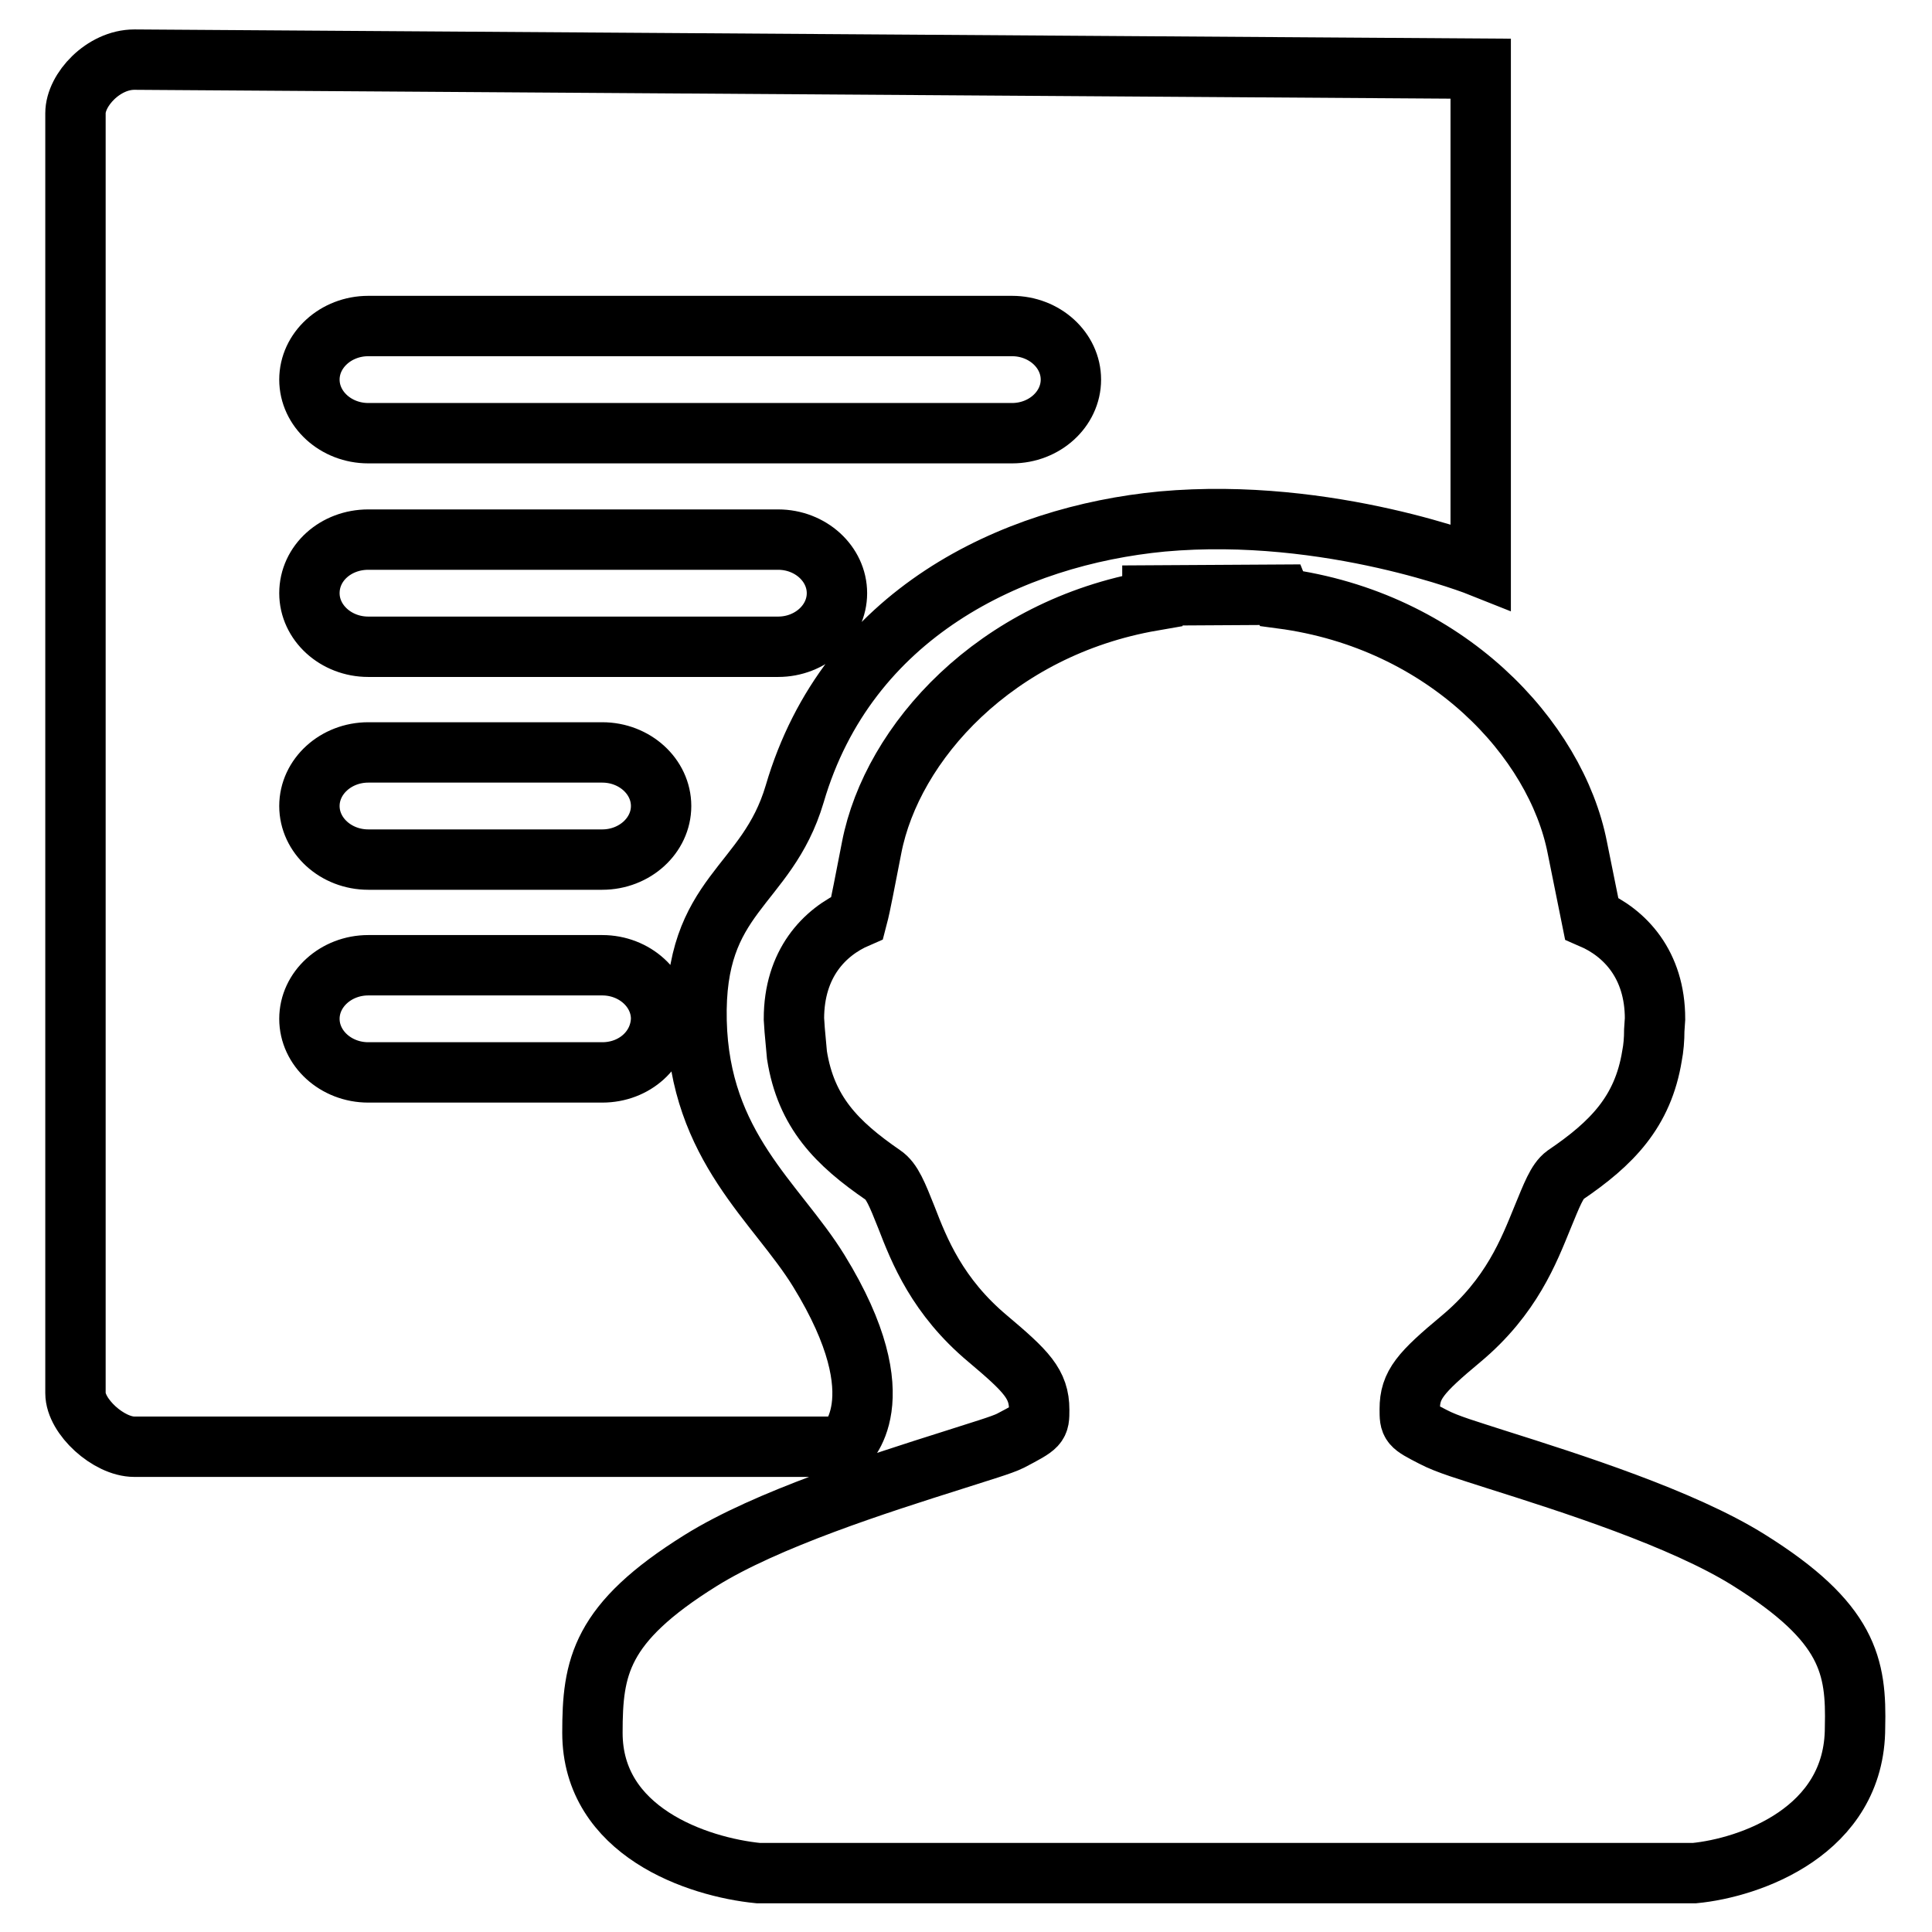
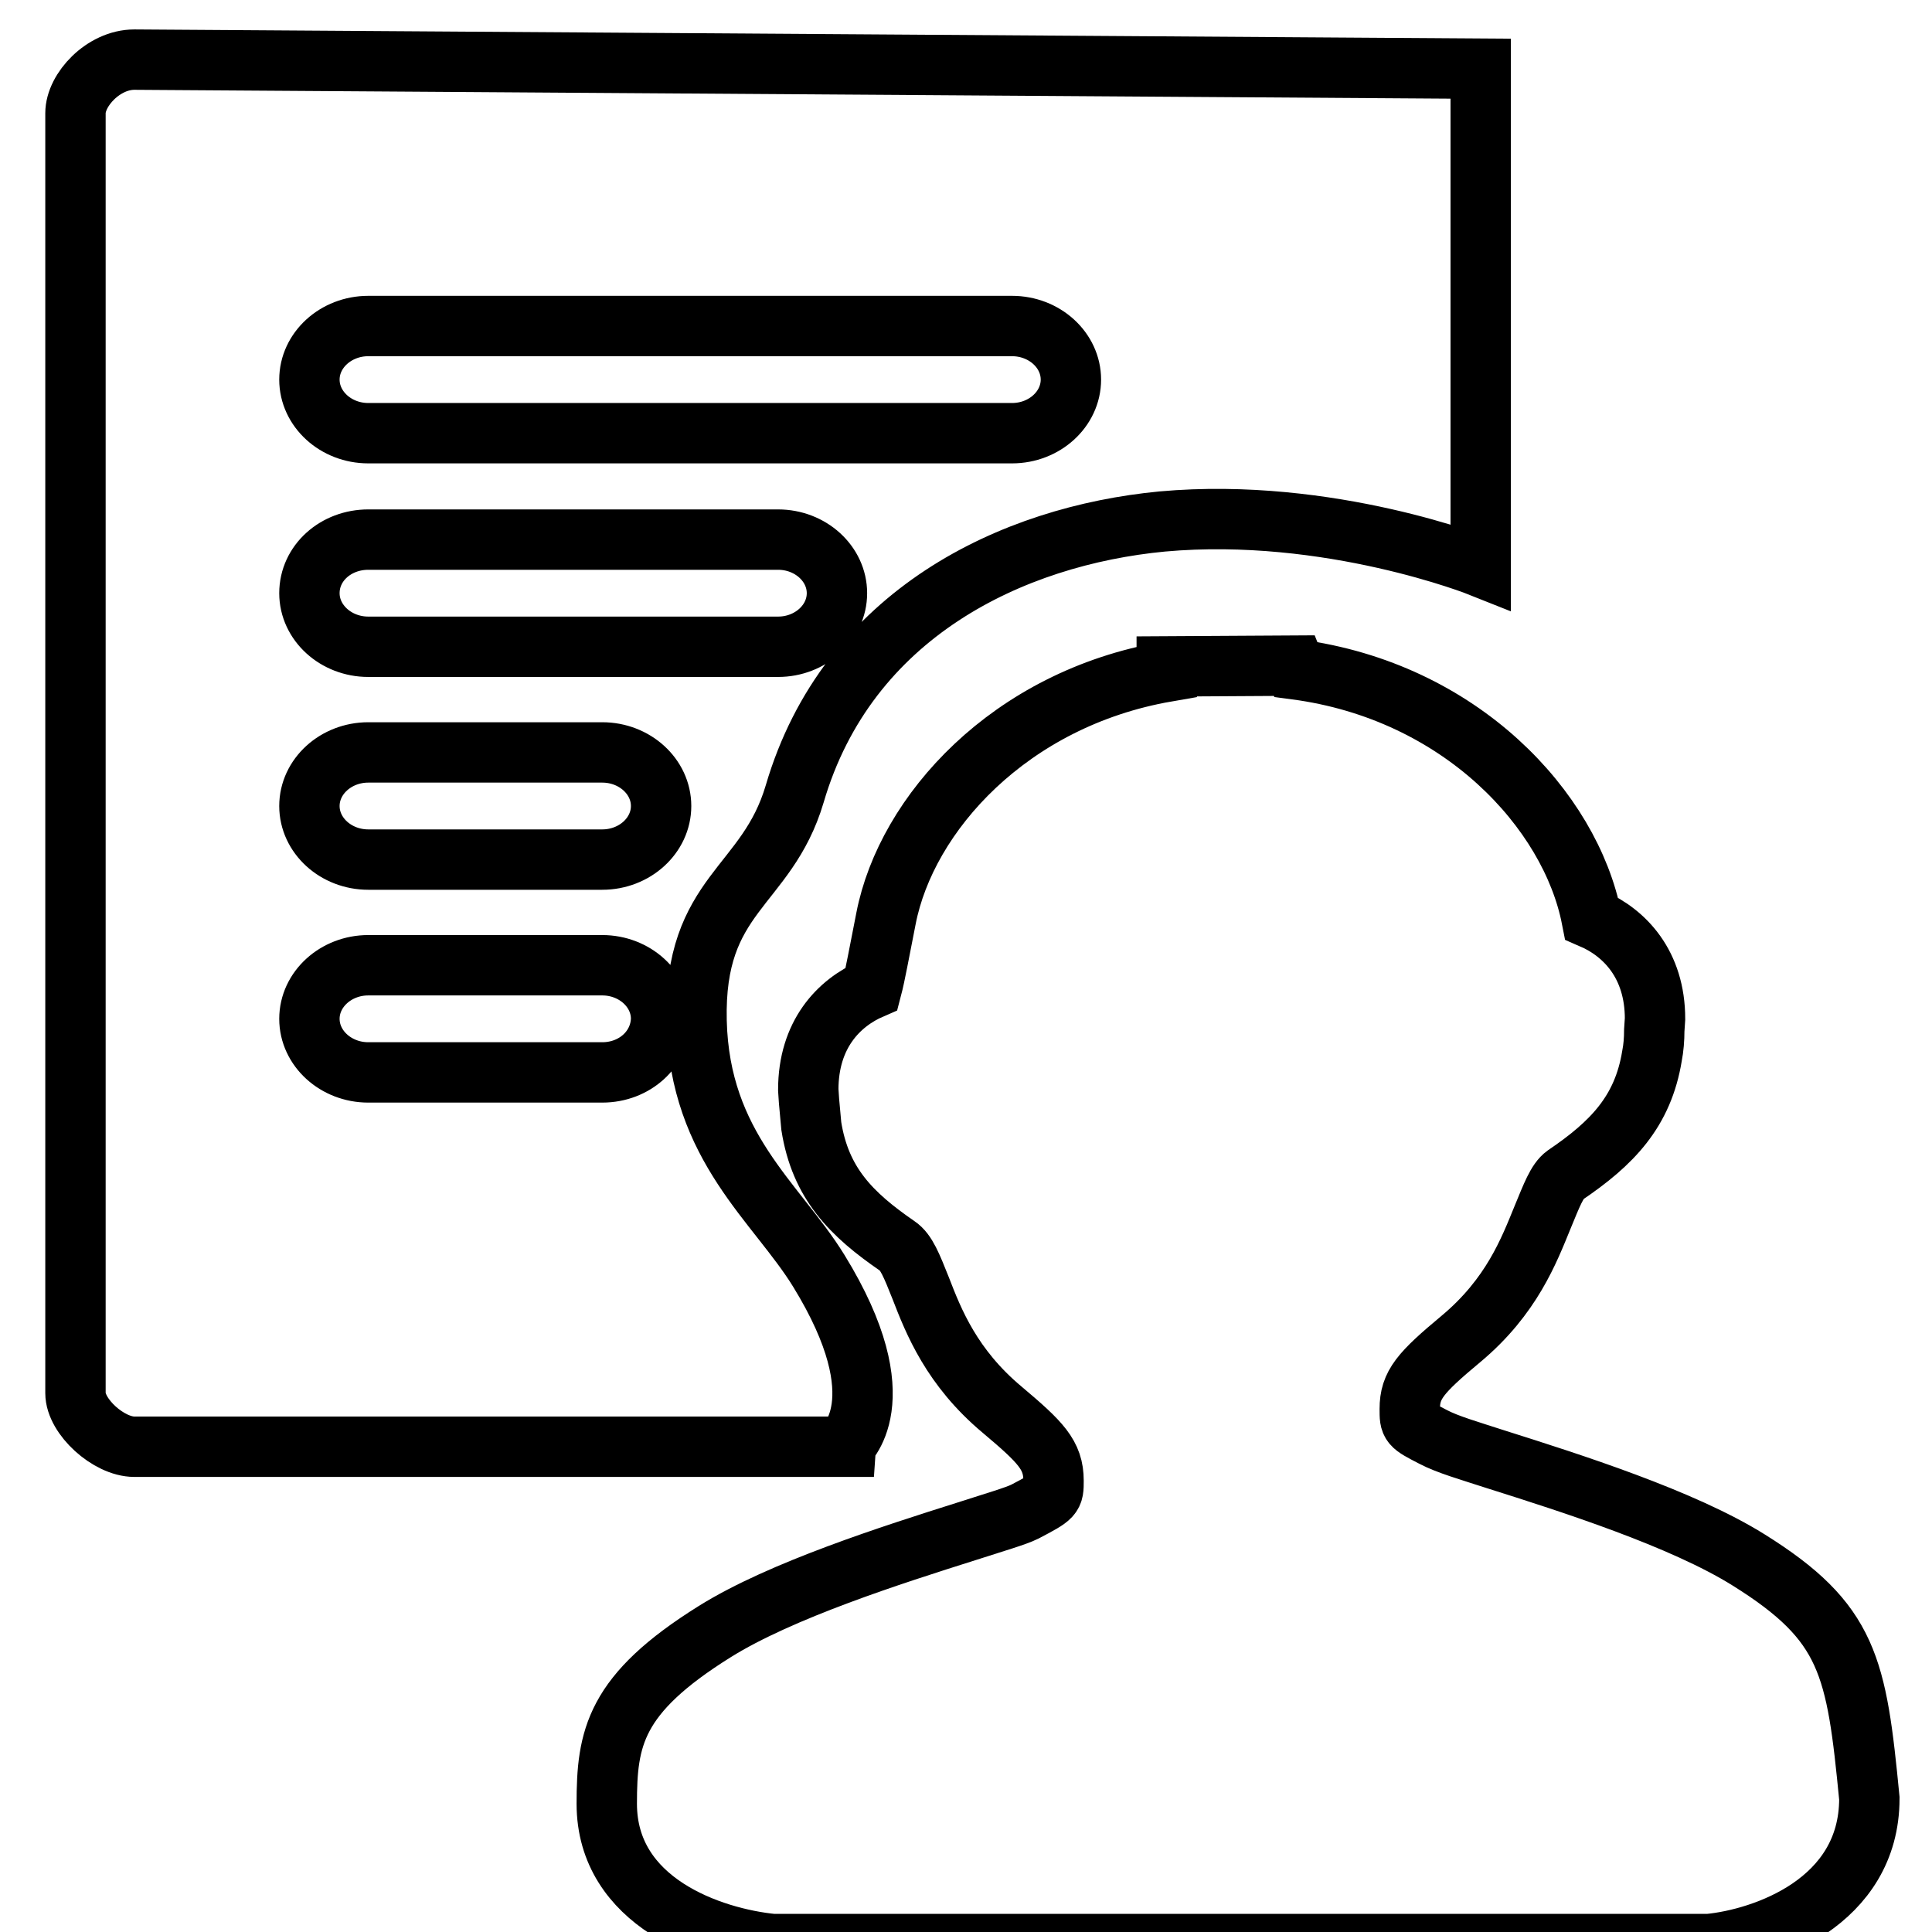
<svg xmlns="http://www.w3.org/2000/svg" version="1.1" x="0px" y="0px" viewBox="0 0 256 256" enable-background="new 0 0 256 256" xml:space="preserve">
  <g>
    <g>
-       <path stroke-width="8" fill-opacity="0" stroke="#000000" d="M108.5,168.4c-5.6-9.1-15.8-16.4-16.2-33.1c-0.4-17,9.3-17.6,13-30.1c7-23.9,28.8-34.2,48.7-36.1c22.2-2,42.2,6,42.2,6V9.1L17.8,7.9c-4.1,0-7.8,4-7.8,7.1v169.6c0,3.1,4.4,7.1,7.8,7.1l94,0C111.8,191.6,119.2,185.8,108.5,168.4z M48.8,43.2h85.3c4.3,0,7.8,3.2,7.8,7.1c0,3.9-3.5,7.1-7.8,7.1H48.8c-4.3,0-7.8-3.2-7.8-7.1C41,46.4,44.5,43.2,48.8,43.2z M48.8,71.5h54.3c4.3,0,7.8,3.2,7.8,7.1c0,3.9-3.5,7.1-7.8,7.1H48.8c-4.3,0-7.8-3.2-7.8-7.1C41,74.6,44.5,71.5,48.8,71.5z M79.8,142.1h-31c-4.3,0-7.8-3.2-7.8-7.1c0-3.9,3.5-7.1,7.8-7.1h31c4.3,0,7.8,3.2,7.8,7.1C87.5,139,84.1,142.1,79.8,142.1z M79.8,113.9h-31c-4.3,0-7.8-3.2-7.8-7.1s3.5-7.1,7.8-7.1h31c4.3,0,7.8,3.2,7.8,7.1S84.1,113.9,79.8,113.9z M231.7,206.7c-8.8-5.5-23.6-10.2-33.4-13.3c-3.7-1.2-6.5-2-8.4-3c-3.1-1.6-3.1-1.6-3.1-3.7c0-3.2,1.4-4.8,6.8-9.3c6.7-5.6,9-11.7,10.8-16.1c1.2-2.9,1.9-4.8,3-5.6c6.2-4.2,10.3-8.4,11.5-15.8c0.2-1,0.3-2.2,0.3-3.4l0.1-1.5c0-7.2-4-11.4-8.4-13.3c-0.4-2-1-4.9-1.9-9.4c-2.8-14.3-17.3-30.1-39.2-33l-0.2-0.5l-16.9,0.1v0.7c-20.8,3.6-34.5,18.8-37.2,32.7c-0.9,4.5-1.4,7.4-1.9,9.3c-4.4,1.9-8.4,6.1-8.4,13.4l0.1,1.5c0.1,1.2,0.2,2.3,0.3,3.3c1.2,7.6,5.3,11.7,11.4,15.9c1.2,0.8,1.9,2.6,3.1,5.6c1.7,4.4,4.1,10.5,10.8,16.1c5.1,4.3,6.8,6,6.8,9.4c0,2.1,0,2.1-3.8,4.1c-1.2,0.6-4,1.4-7.7,2.6c-9.8,3.1-24.6,7.8-33.4,13.3c-13.3,8.3-14.3,14.1-14.3,22.8c0,13.1,13.9,17.8,22,18.6h123.6l0.4,0c7.3-0.7,21.3-5.5,21.3-19.3C246,220.8,245,215,231.7,206.7z" />
+       <path stroke-width="8" fill-opacity="0" stroke="#000000" d="M108.5,168.4c-5.6-9.1-15.8-16.4-16.2-33.1c-0.4-17,9.3-17.6,13-30.1c7-23.9,28.8-34.2,48.7-36.1c22.2-2,42.2,6,42.2,6V9.1L17.8,7.9c-4.1,0-7.8,4-7.8,7.1v169.6c0,3.1,4.4,7.1,7.8,7.1l94,0C111.8,191.6,119.2,185.8,108.5,168.4z M48.8,43.2h85.3c4.3,0,7.8,3.2,7.8,7.1c0,3.9-3.5,7.1-7.8,7.1H48.8c-4.3,0-7.8-3.2-7.8-7.1C41,46.4,44.5,43.2,48.8,43.2z M48.8,71.5h54.3c4.3,0,7.8,3.2,7.8,7.1c0,3.9-3.5,7.1-7.8,7.1H48.8c-4.3,0-7.8-3.2-7.8-7.1C41,74.6,44.5,71.5,48.8,71.5z M79.8,142.1h-31c-4.3,0-7.8-3.2-7.8-7.1c0-3.9,3.5-7.1,7.8-7.1h31c4.3,0,7.8,3.2,7.8,7.1C87.5,139,84.1,142.1,79.8,142.1z M79.8,113.9h-31c-4.3,0-7.8-3.2-7.8-7.1s3.5-7.1,7.8-7.1h31c4.3,0,7.8,3.2,7.8,7.1S84.1,113.9,79.8,113.9z M231.7,206.7c-8.8-5.5-23.6-10.2-33.4-13.3c-3.7-1.2-6.5-2-8.4-3c-3.1-1.6-3.1-1.6-3.1-3.7c0-3.2,1.4-4.8,6.8-9.3c6.7-5.6,9-11.7,10.8-16.1c1.2-2.9,1.9-4.8,3-5.6c6.2-4.2,10.3-8.4,11.5-15.8c0.2-1,0.3-2.2,0.3-3.4l0.1-1.5c0-7.2-4-11.4-8.4-13.3c-2.8-14.3-17.3-30.1-39.2-33l-0.2-0.5l-16.9,0.1v0.7c-20.8,3.6-34.5,18.8-37.2,32.7c-0.9,4.5-1.4,7.4-1.9,9.3c-4.4,1.9-8.4,6.1-8.4,13.4l0.1,1.5c0.1,1.2,0.2,2.3,0.3,3.3c1.2,7.6,5.3,11.7,11.4,15.9c1.2,0.8,1.9,2.6,3.1,5.6c1.7,4.4,4.1,10.5,10.8,16.1c5.1,4.3,6.8,6,6.8,9.4c0,2.1,0,2.1-3.8,4.1c-1.2,0.6-4,1.4-7.7,2.6c-9.8,3.1-24.6,7.8-33.4,13.3c-13.3,8.3-14.3,14.1-14.3,22.8c0,13.1,13.9,17.8,22,18.6h123.6l0.4,0c7.3-0.7,21.3-5.5,21.3-19.3C246,220.8,245,215,231.7,206.7z" />
    </g>
  </g>
</svg>